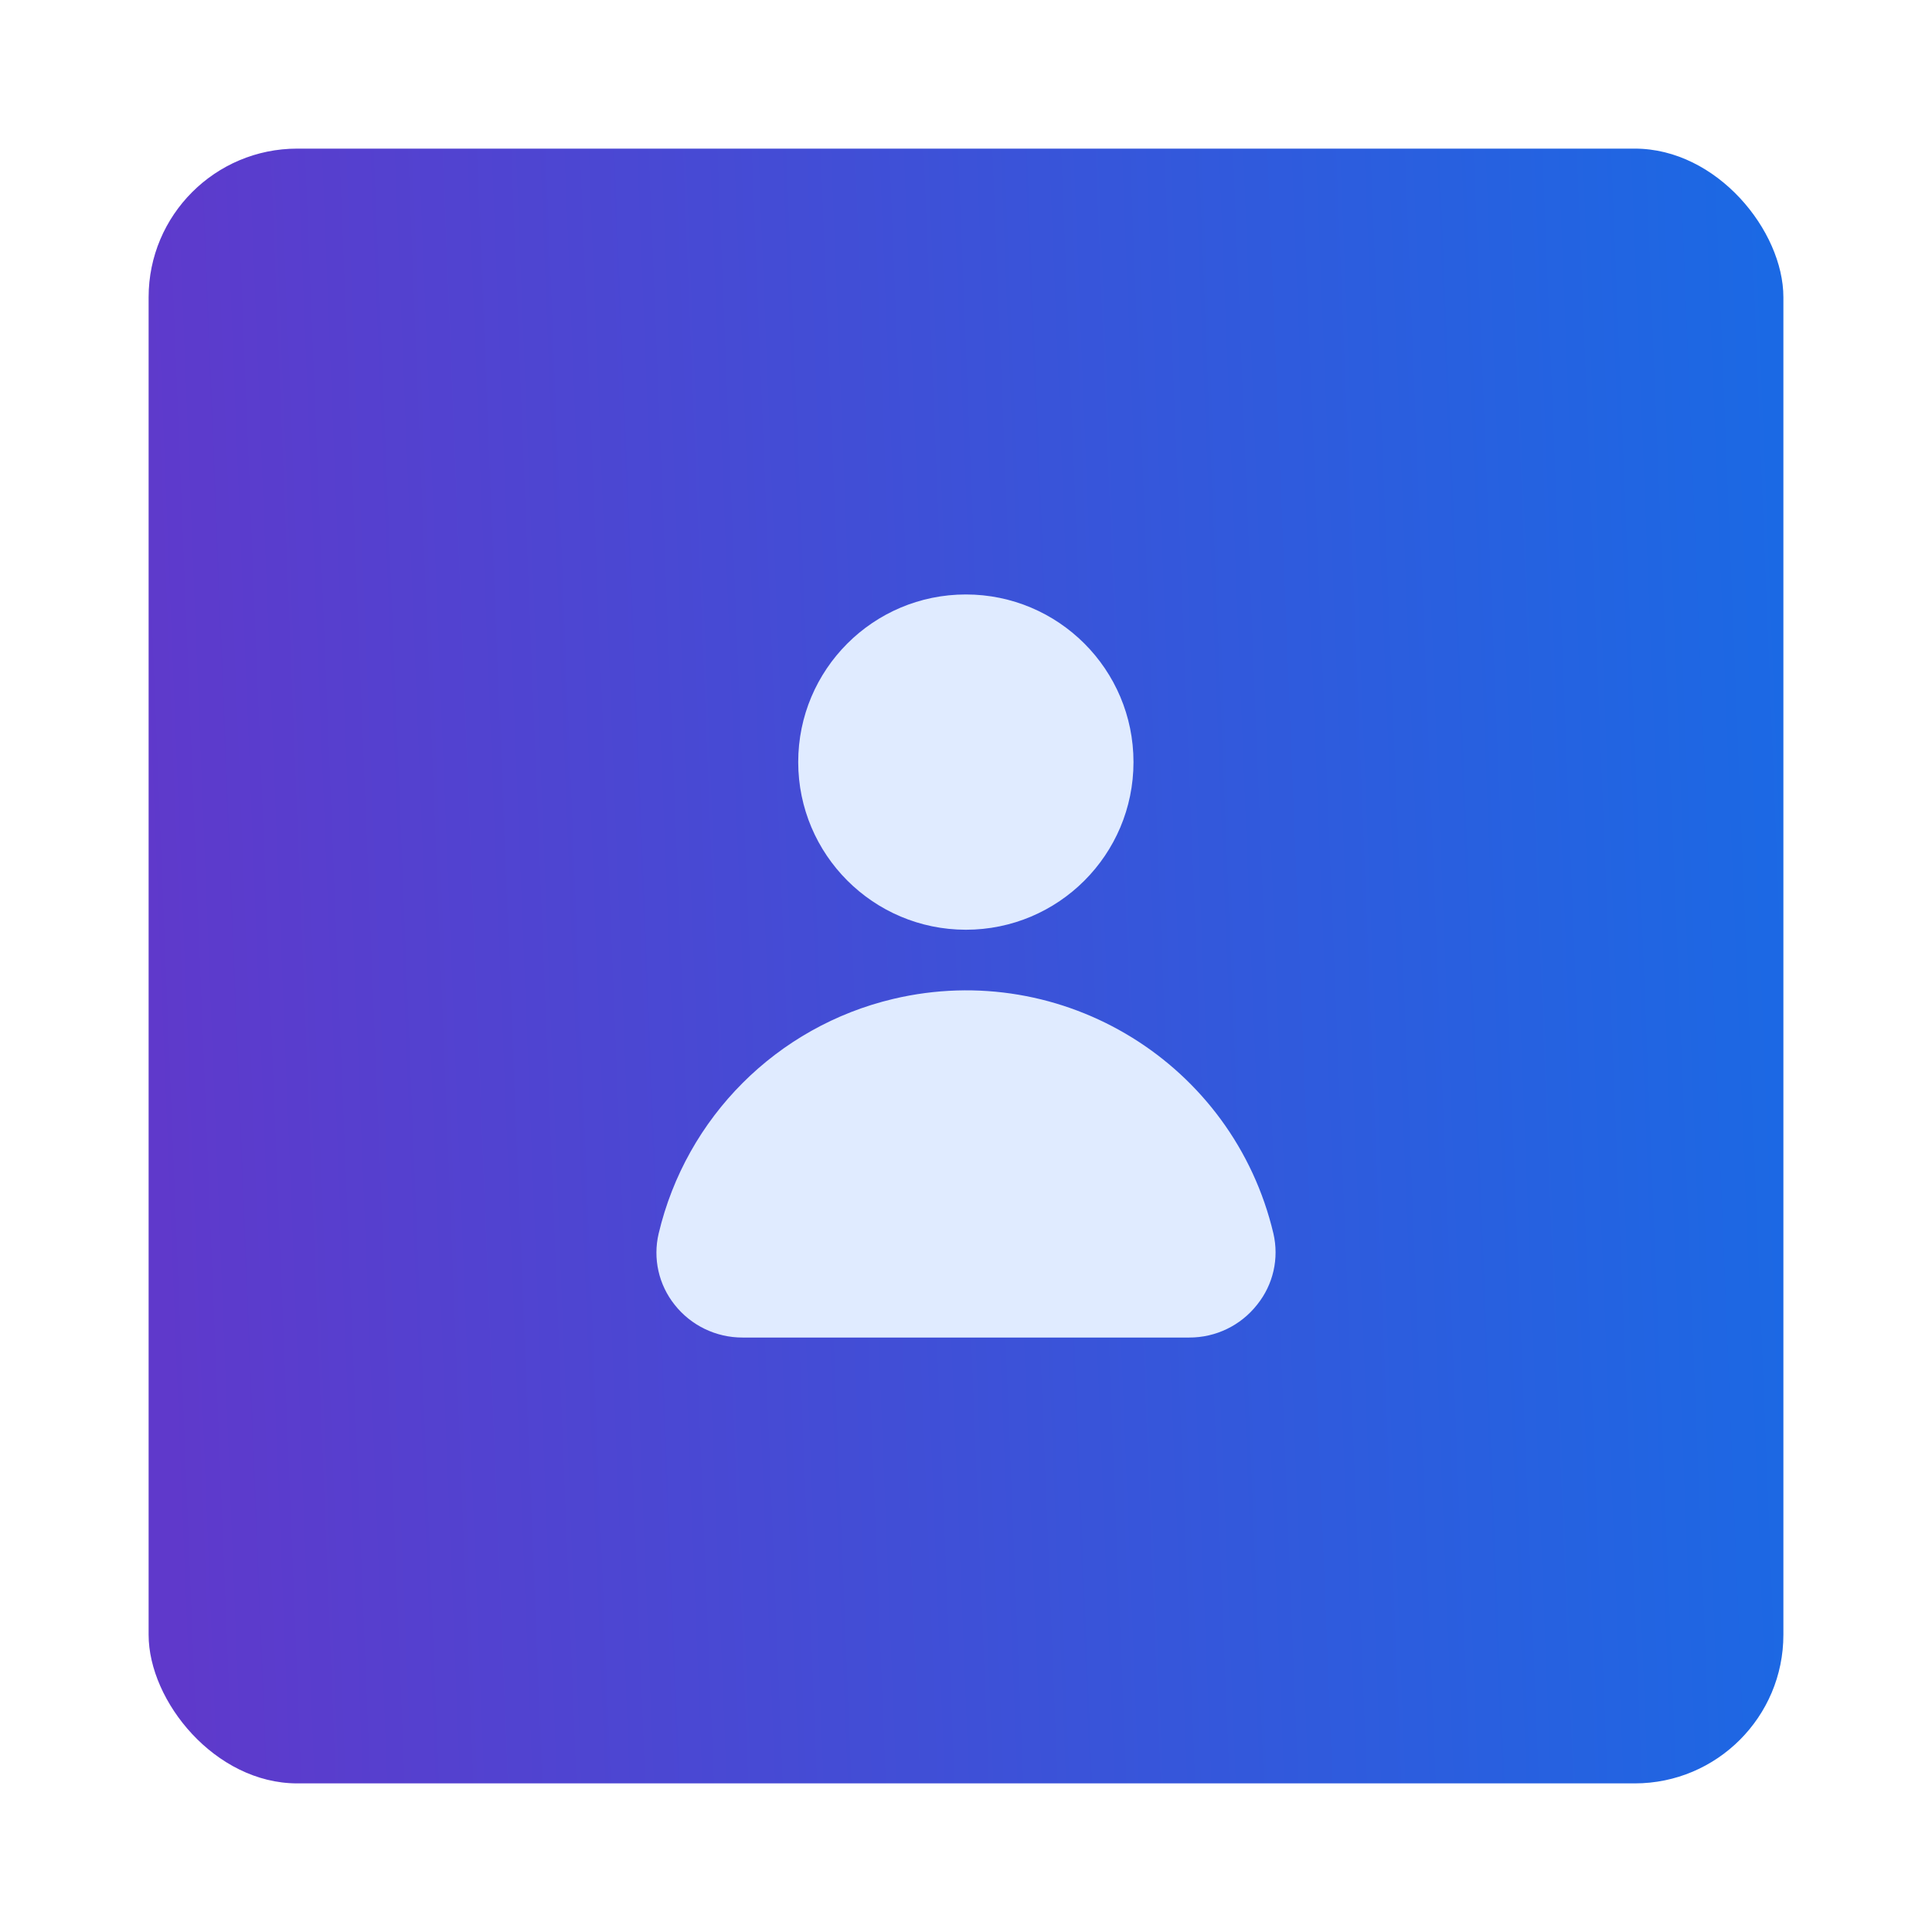
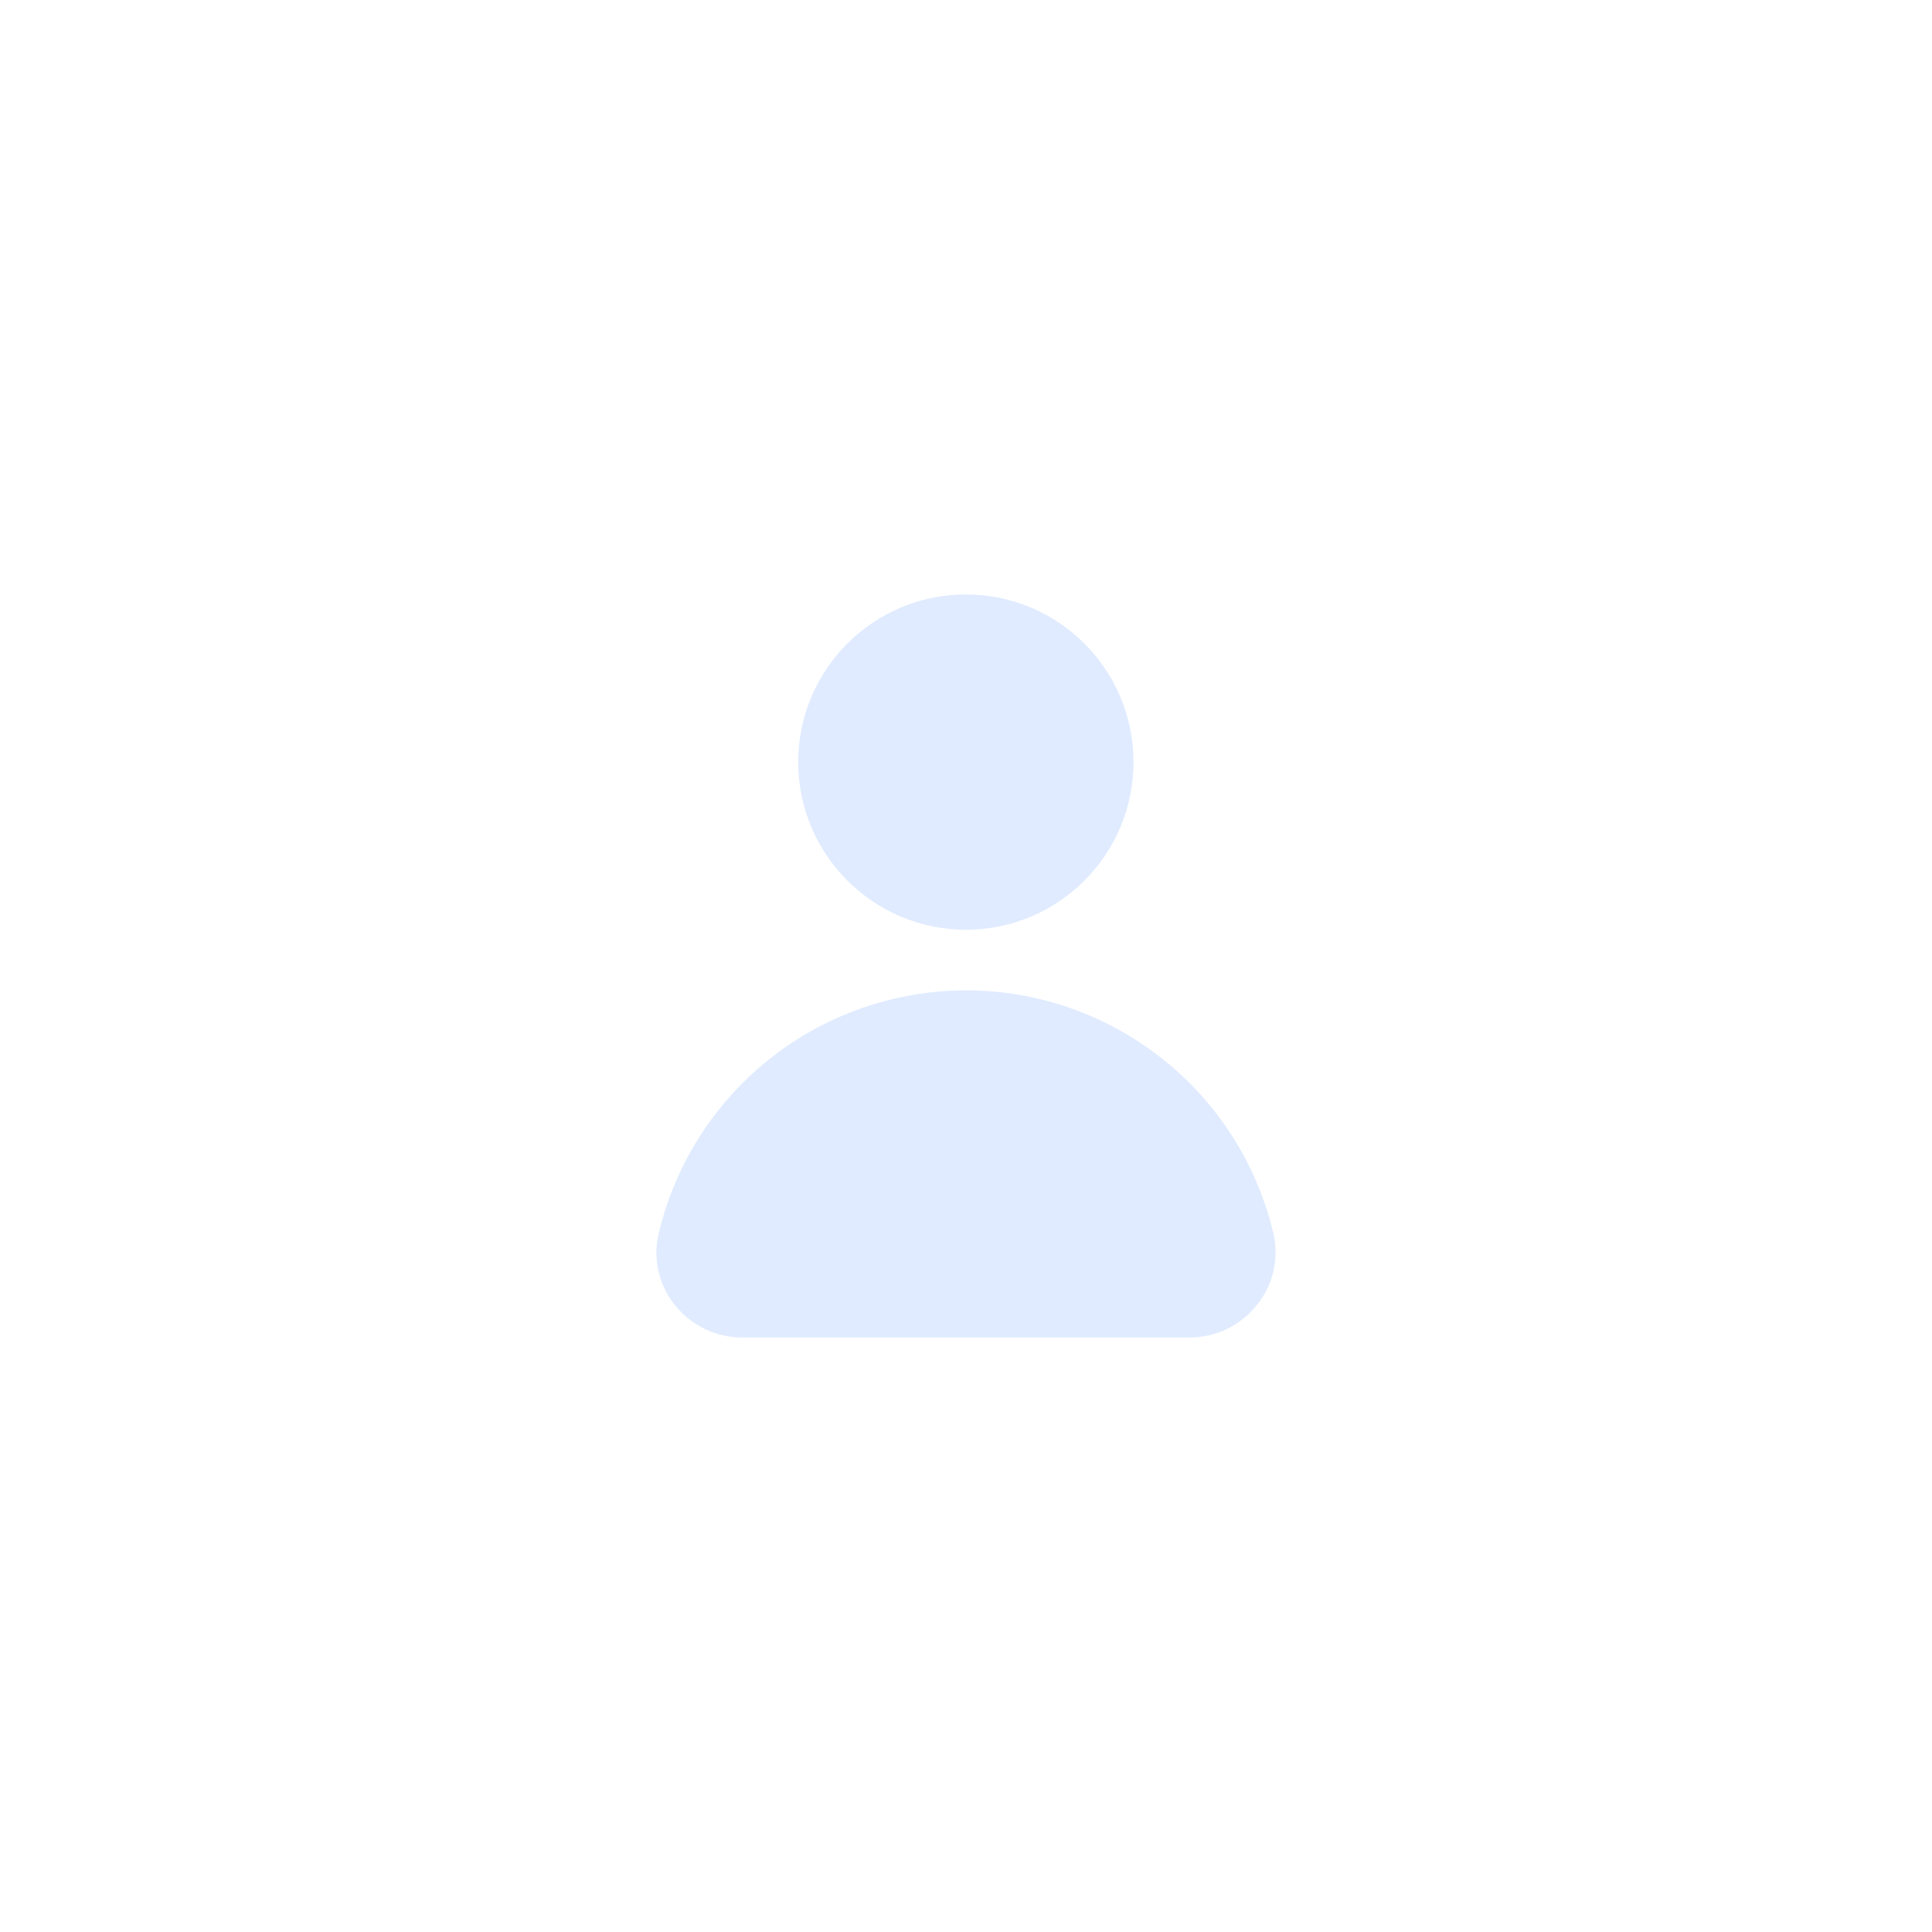
<svg xmlns="http://www.w3.org/2000/svg" width="52" height="52" viewBox="0 0 52 52" fill="none">
  <g filter="url(#filter0_d_1871_8163)">
-     <rect x="4" y="4" width="44" height="44" rx="4" fill="url(#paint0_linear_1871_8163)" />
    <path fill-rule="evenodd" clip-rule="evenodd" d="M30.508 20.512C30.508 23.004 28.488 25.024 25.996 25.024C23.505 25.022 21.486 23.003 21.484 20.512C21.484 18.02 23.504 16 25.996 16C28.488 16 30.508 18.02 30.508 20.512ZM24.042 26.886C28.611 25.804 33.192 28.631 34.274 33.2C34.43 33.872 34.269 34.578 33.836 35.115C33.396 35.676 32.722 36.002 32.009 36H19.986C19.274 36.002 18.6 35.677 18.159 35.119C17.728 34.579 17.569 33.872 17.728 33.2C18.469 30.071 20.912 27.627 24.042 26.886Z" fill="#E0EBFF" />
  </g>
  <defs>
    <filter id="filter0_d_1871_8163" x="0" y="0" width="52" height="52" filterUnits="userSpaceOnUse" color-interpolation-filters="sRGB">
      <feFlood flood-opacity="0" result="BackgroundImageFix" />
      <feColorMatrix in="SourceAlpha" type="matrix" values="0 0 0 0 0 0 0 0 0 0 0 0 0 0 0 0 0 0 127 0" result="hardAlpha" />
      <feOffset />
      <feGaussianBlur stdDeviation="2" />
      <feColorMatrix type="matrix" values="0 0 0 0 0.035 0 0 0 0 0.518 0 0 0 0 0.89 0 0 0 0.2 0" />
      <feBlend mode="normal" in2="BackgroundImageFix" result="effect1_dropShadow_1871_8163" />
      <feBlend mode="normal" in="SourceGraphic" in2="effect1_dropShadow_1871_8163" result="shape" />
    </filter>
    <linearGradient id="paint0_linear_1871_8163" x1="64.644" y1="-7.355" x2="2.766" y2="-4.882" gradientUnits="userSpaceOnUse">
      <stop stop-color="#007CEE" />
      <stop offset="1" stop-color="#5F39CB" />
    </linearGradient>
  </defs>
</svg>